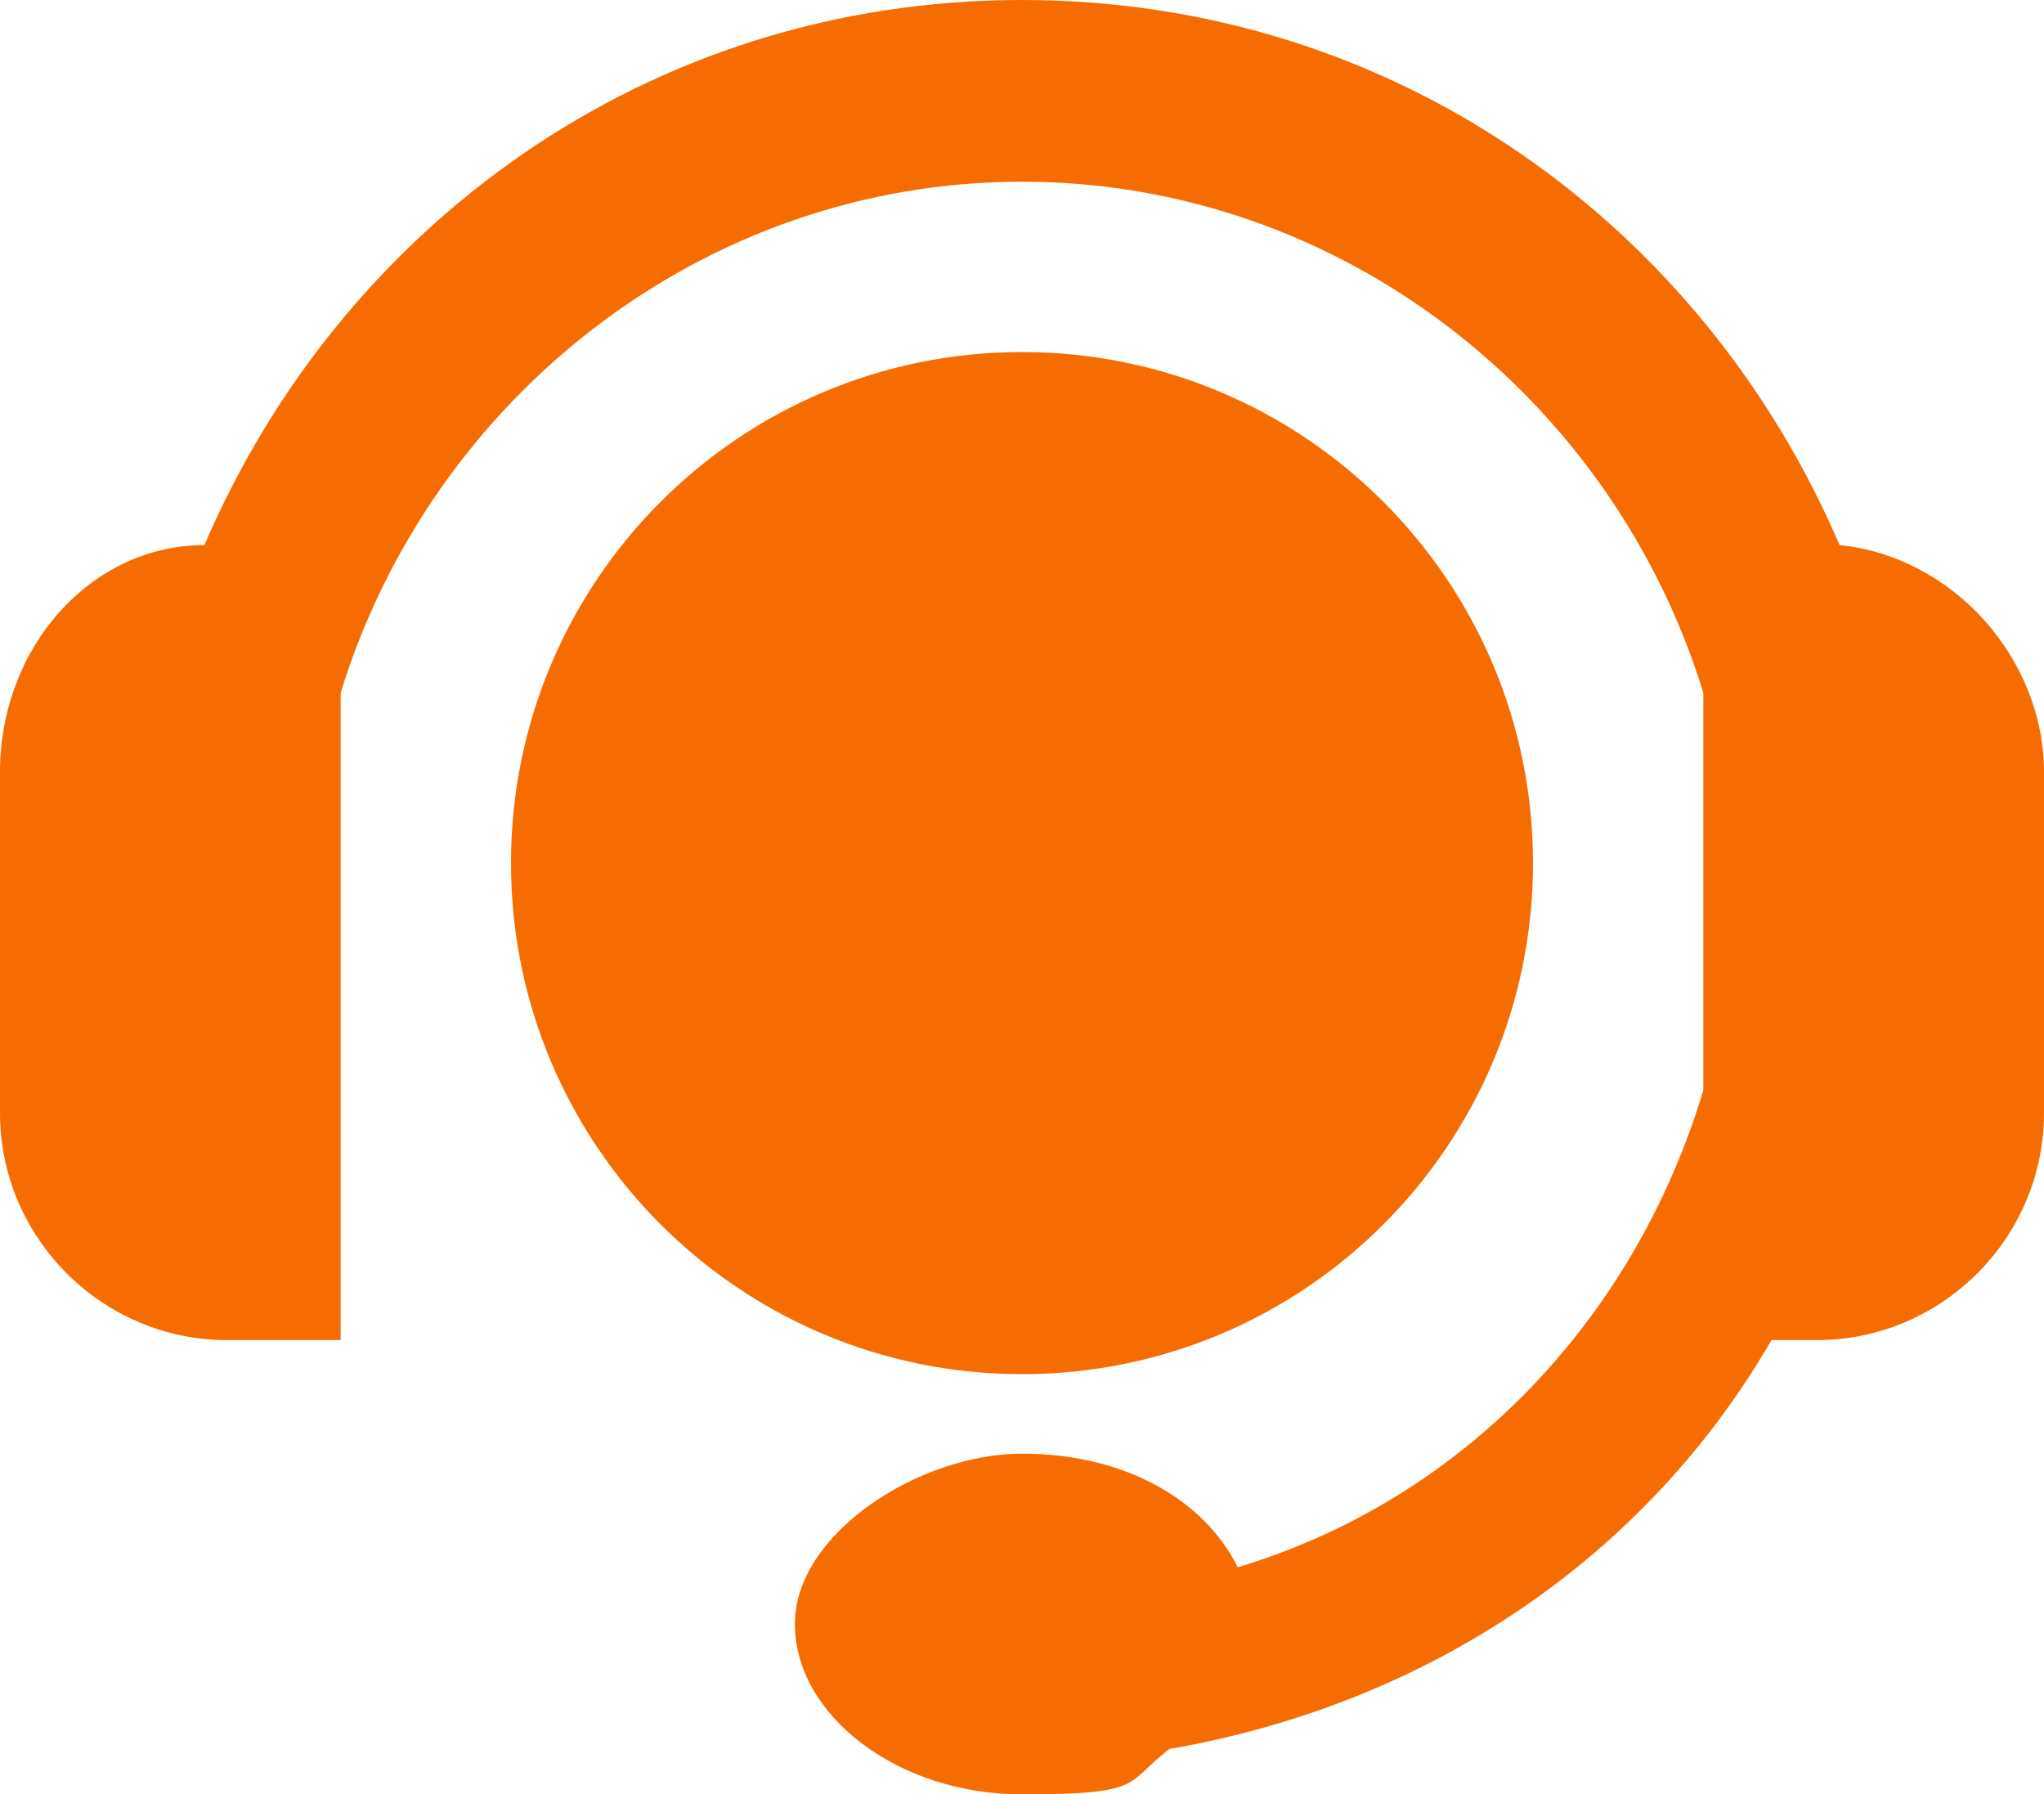
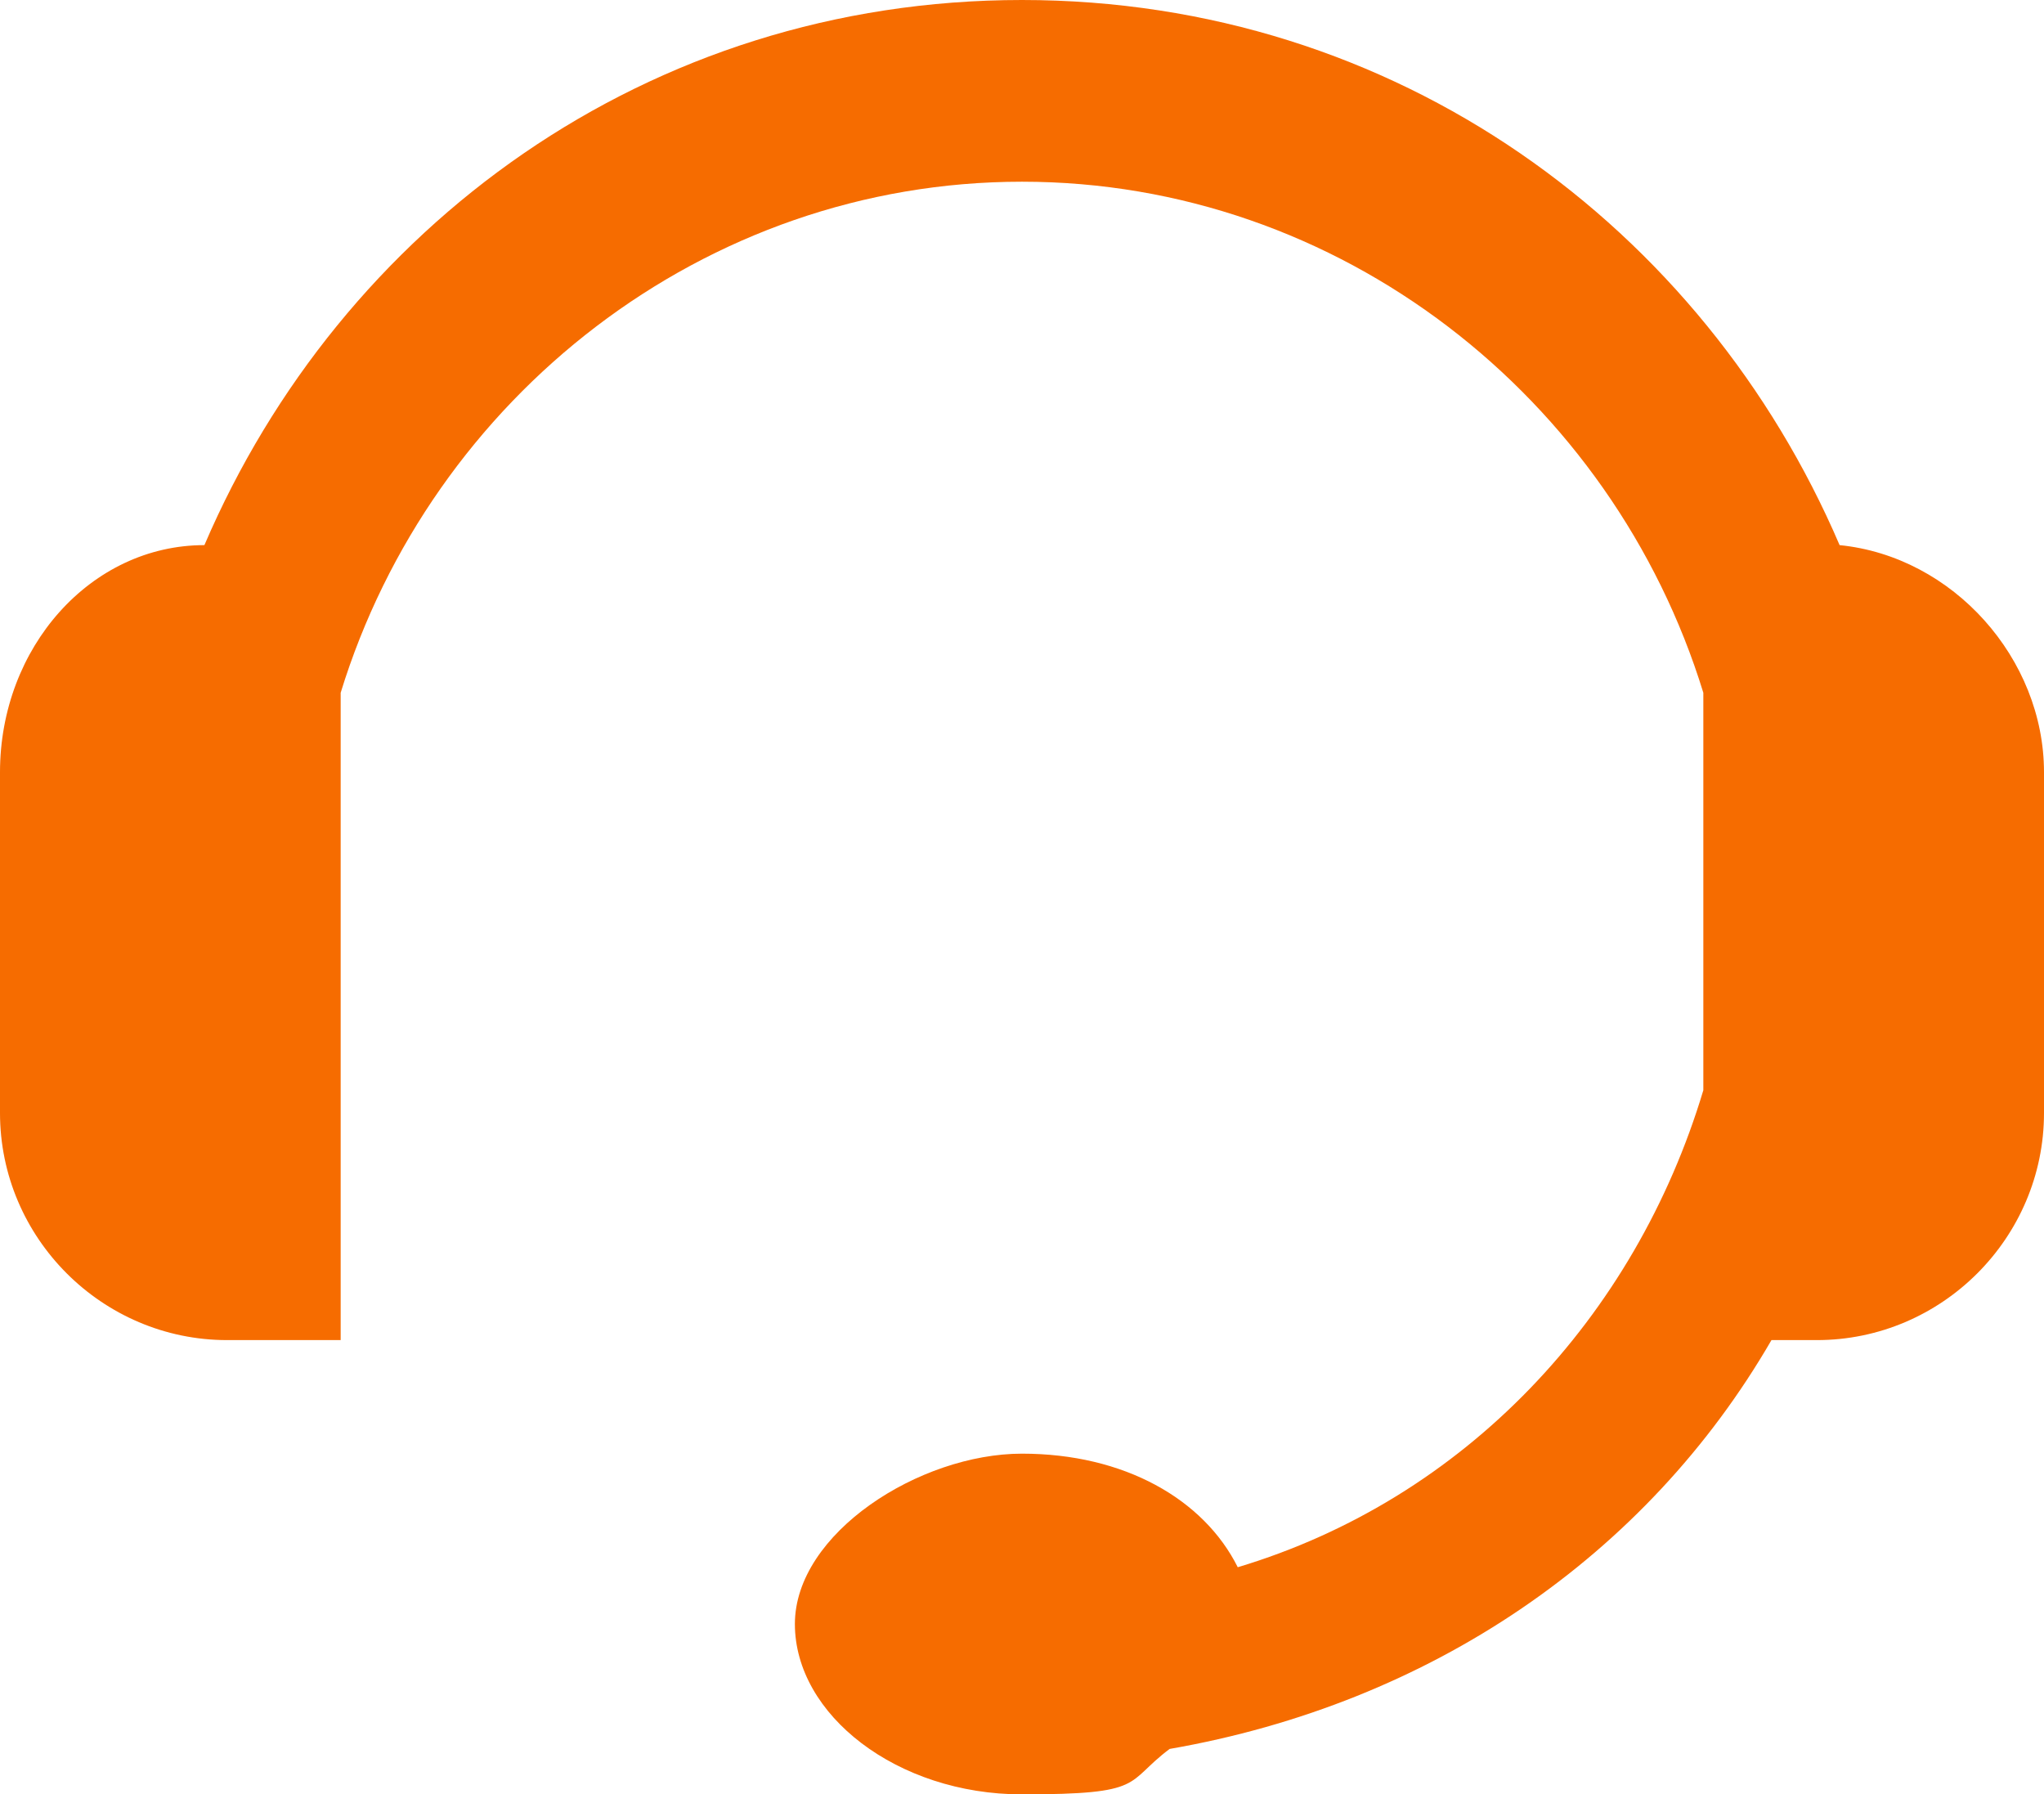
<svg xmlns="http://www.w3.org/2000/svg" height="15.8" overflow="visible" viewBox="0 0 18 15.8" width="18">
  <g>
    <defs>
      <path id="path-172769183084716511" d="M16.2 6 C15 3.2 12.3 1.2 9 1.2 C5.7 1.2 3 3.2 1.8 6 C0.8 6 0 6.9 0 8 C0 8 0 11 0 11 C0 12.1 0.9 13 2 13 C2 13 3 13 3 13 C3 13 3 7.3 3 7.3 C3.8 4.7 6.2 2.8 9 2.8 C11.8 2.8 14.2 4.7 15 7.3 C15 7.3 15 10.8 15 10.8 C14.4 12.8 12.9 14.4 10.9 15 C10.6 14.4 9.9 14 9 14 C8.1 14 7 14.7 7 15.5 C7 16.3 7.9 17 9 17 C10.1 17 9.9 16.9 10.3 16.6 C12.6 16.2 14.5 14.9 15.6 13 C15.6 13 16 13 16 13 C17.1 13 18 12.1 18 11 C18 11 18 8 18 8 C18 7 17.2 6.1 16.2 6 Z" vector-effect="non-scaling-stroke" />
    </defs>
    <path style="stroke-width: 0; stroke-linecap: butt; stroke-linejoin: miter; fill: rgb(246, 108, 0);" d="M16.2 4.8 C15 2 12.3 0 9 0 C5.7 0 3 2 1.8 4.8 C0.8 4.8 0 5.7 0 6.8 C0 6.8 0 9.8 0 9.8 C0 10.9 0.9 11.8 2 11.8 C2 11.8 3 11.8 3 11.8 C3 11.8 3 6.1 3 6.1 C3.8 3.5 6.2 1.6 9 1.6 C11.8 1.6 14.2 3.5 15 6.1 C15 6.1 15 9.6 15 9.6 C14.4 11.6 12.9 13.2 10.9 13.8 C10.6 13.2 9.9 12.8 9 12.8 C8.1 12.8 7 13.5 7 14.3 C7 15.1 7.9 15.8 9 15.8 C10.1 15.8 9.9 15.7 10.3 15.4 C12.6 15 14.5 13.7 15.6 11.8 C15.6 11.8 16 11.8 16 11.8 C17.1 11.8 18 10.9 18 9.8 C18 9.8 18 6.8 18 6.8 C18 5.8 17.2 4.9 16.2 4.8 Z" vector-effect="non-scaling-stroke" />
  </g>
  <g>
    <defs>
      <path id="path-172769183084716509" d="M4.5 8.8 C4.5 6.315 6.515 4.3 9 4.3 C11.485 4.3 13.5 6.315 13.5 8.8 C13.5 11.285 11.485 13.3 9 13.3 C6.515 13.3 4.5 11.285 4.5 8.8 Z" vector-effect="non-scaling-stroke" />
    </defs>
-     <path style="stroke-width: 0; stroke-linecap: butt; stroke-linejoin: miter; fill: rgb(246, 108, 0);" d="M4.5 7.6 C4.5 5.115 6.515 3.1 9 3.1 C11.485 3.1 13.5 5.115 13.5 7.6 C13.5 10.085 11.485 12.1 9 12.1 C6.515 12.1 4.5 10.085 4.5 7.6 Z" vector-effect="non-scaling-stroke" />
  </g>
</svg>